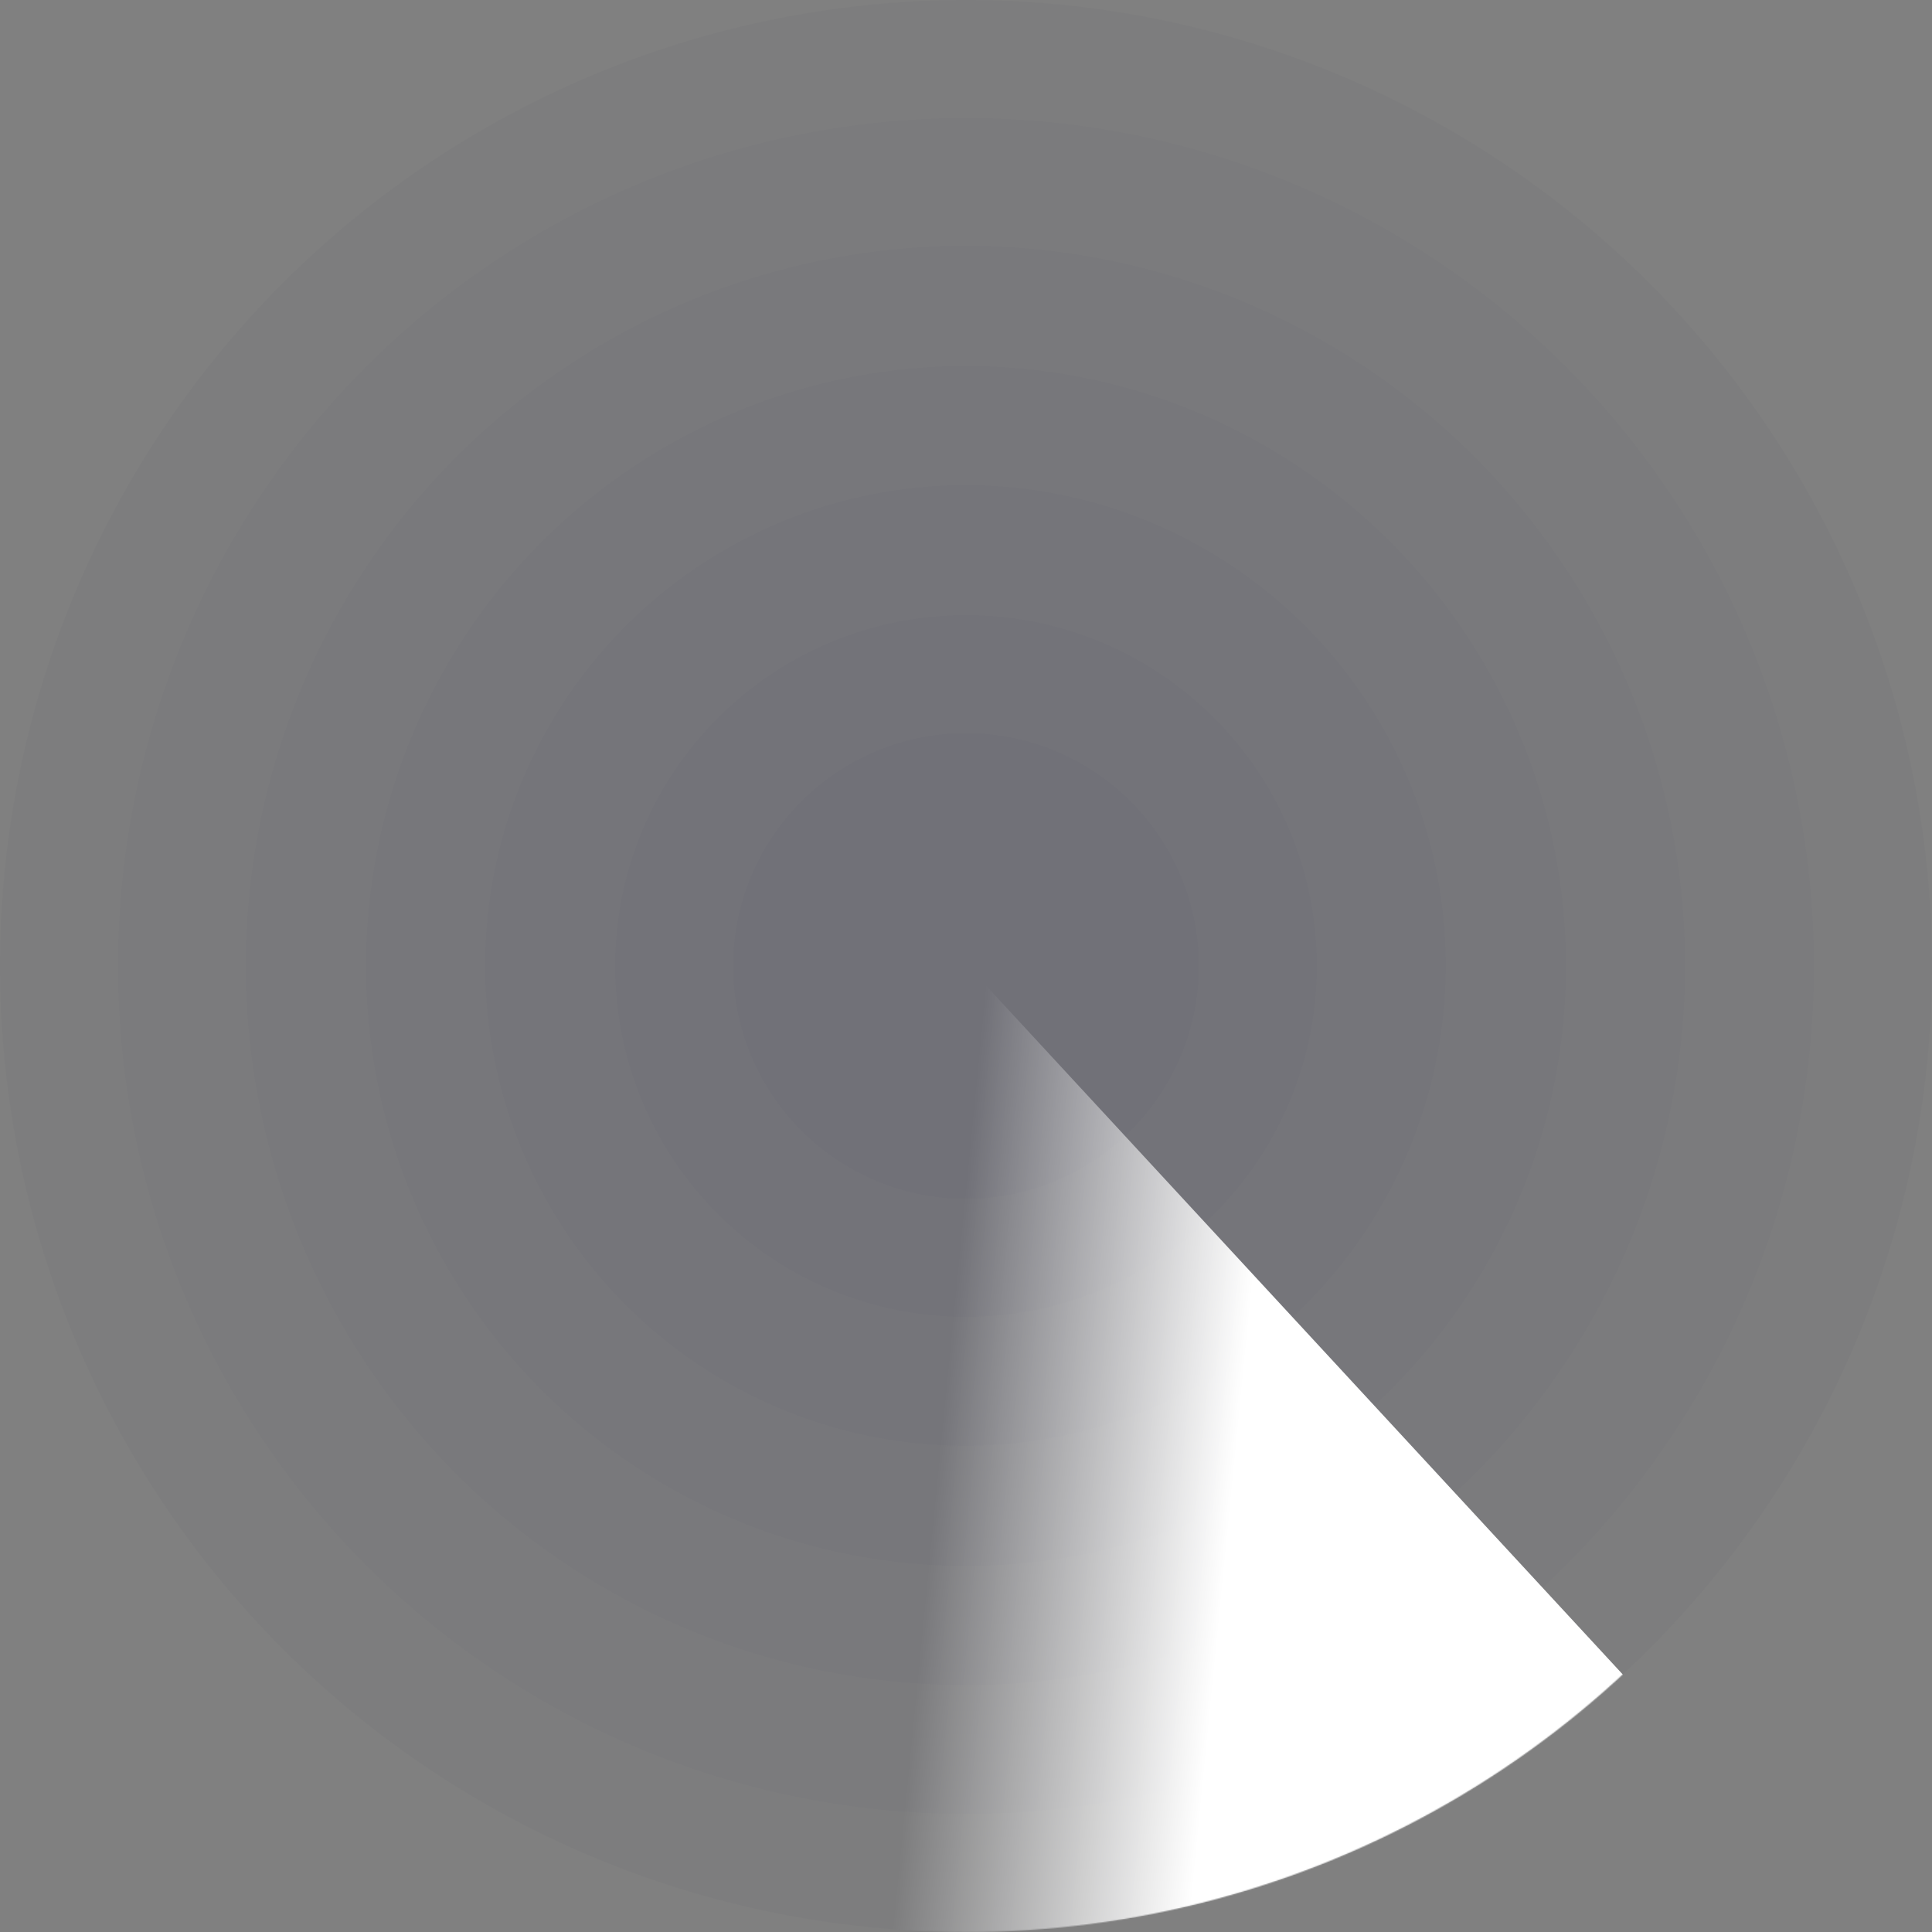
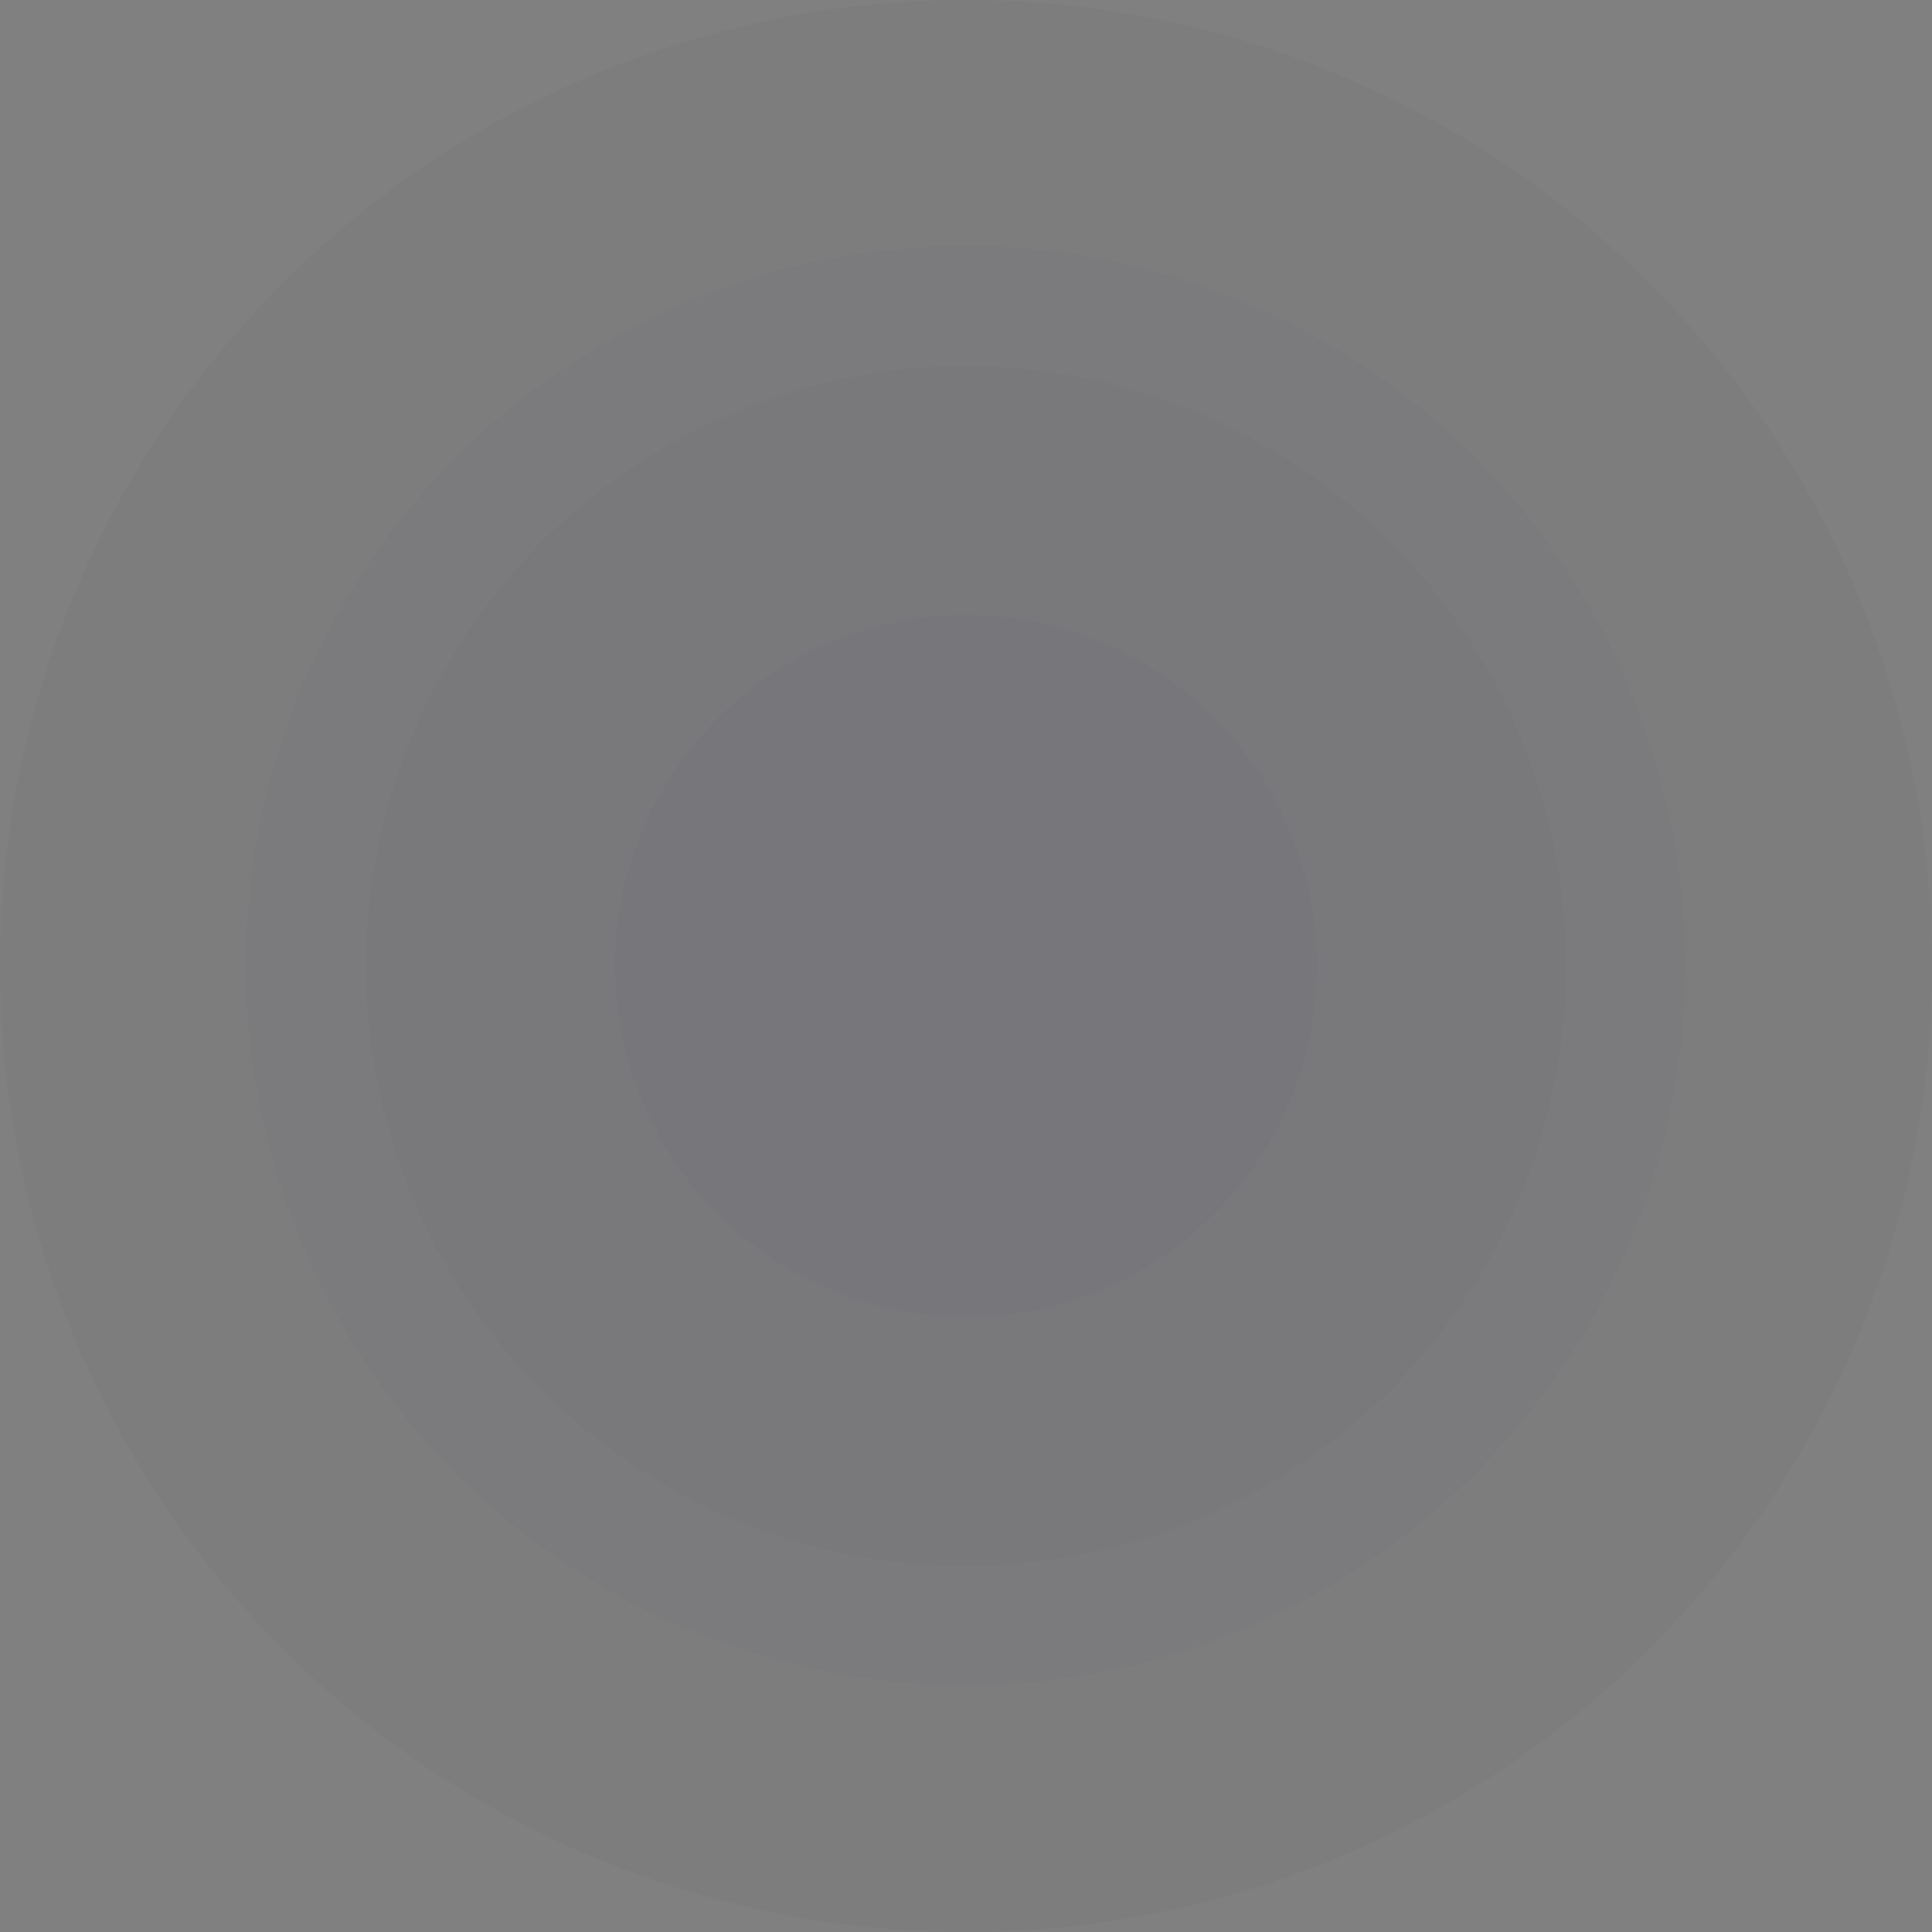
<svg xmlns="http://www.w3.org/2000/svg" xmlns:xlink="http://www.w3.org/1999/xlink" width="1784px" height="1784px" viewBox="0 0 1784 1784" version="1.1">
  <rect x="0" y="0" width="1784" height="1784" fill="#808080" stroke="none" />
  <title>rd</title>
  <defs>
-     <circle id="path-1" cx="892" cy="892" r="892" />
    <linearGradient x1="60.648%" y1="35.437%" x2="32.381%" y2="32.264%" id="linearGradient-3">
      <stop stop-color="#FFFFFF" offset="0%" />
      <stop stop-color="#FFFFFF" stop-opacity="0" offset="100%" />
    </linearGradient>
  </defs>
  <g id="Page-1" stroke="none" stroke-width="1" fill="none" fill-rule="evenodd">
    <g id="rd">
      <circle id="Oval" fill="#040062" fill-rule="nonzero" opacity="0.02" cx="892" cy="892" r="892" />
-       <circle id="Oval" fill="#040062" fill-rule="nonzero" opacity="0.02" cx="892" cy="892" r="783" />
      <circle id="Oval" fill="#040062" fill-rule="nonzero" opacity="0.02" cx="891.5" cy="891.5" r="664.5" />
      <circle id="Oval" fill="#040062" fill-rule="nonzero" opacity="0.02" cx="892" cy="892" r="554" />
-       <circle id="Oval" fill="#040062" fill-rule="nonzero" opacity="0.02" cx="891.5" cy="891.5" r="443.5" />
      <circle id="Oval-Copy" fill="#040062" fill-rule="nonzero" opacity="0.02" cx="892" cy="892" r="324" />
-       <circle id="Oval" fill="#040062" fill-rule="nonzero" opacity="0.02" cx="892" cy="892" r="215" />
      <circle id="Oval" fill="#757587" fill-rule="nonzero" opacity="0" cx="892" cy="892" r="119" />
      <g id="Path-Clipped">
        <mask id="mask-2" fill="white">
          <use xlink:href="#path-1" />
        </mask>
        <g id="path-1" />
-         <path d="M1502.128,1550.169 L831.837,825 L577,1858.787 C858.431,1913.785 1335.192,1831 1527.49,1577.608 L1502.128,1550.169 Z" id="Path" fill="url(#linearGradient-3)" fill-rule="nonzero" mask="url(#mask-2)" />
      </g>
    </g>
  </g>
</svg>